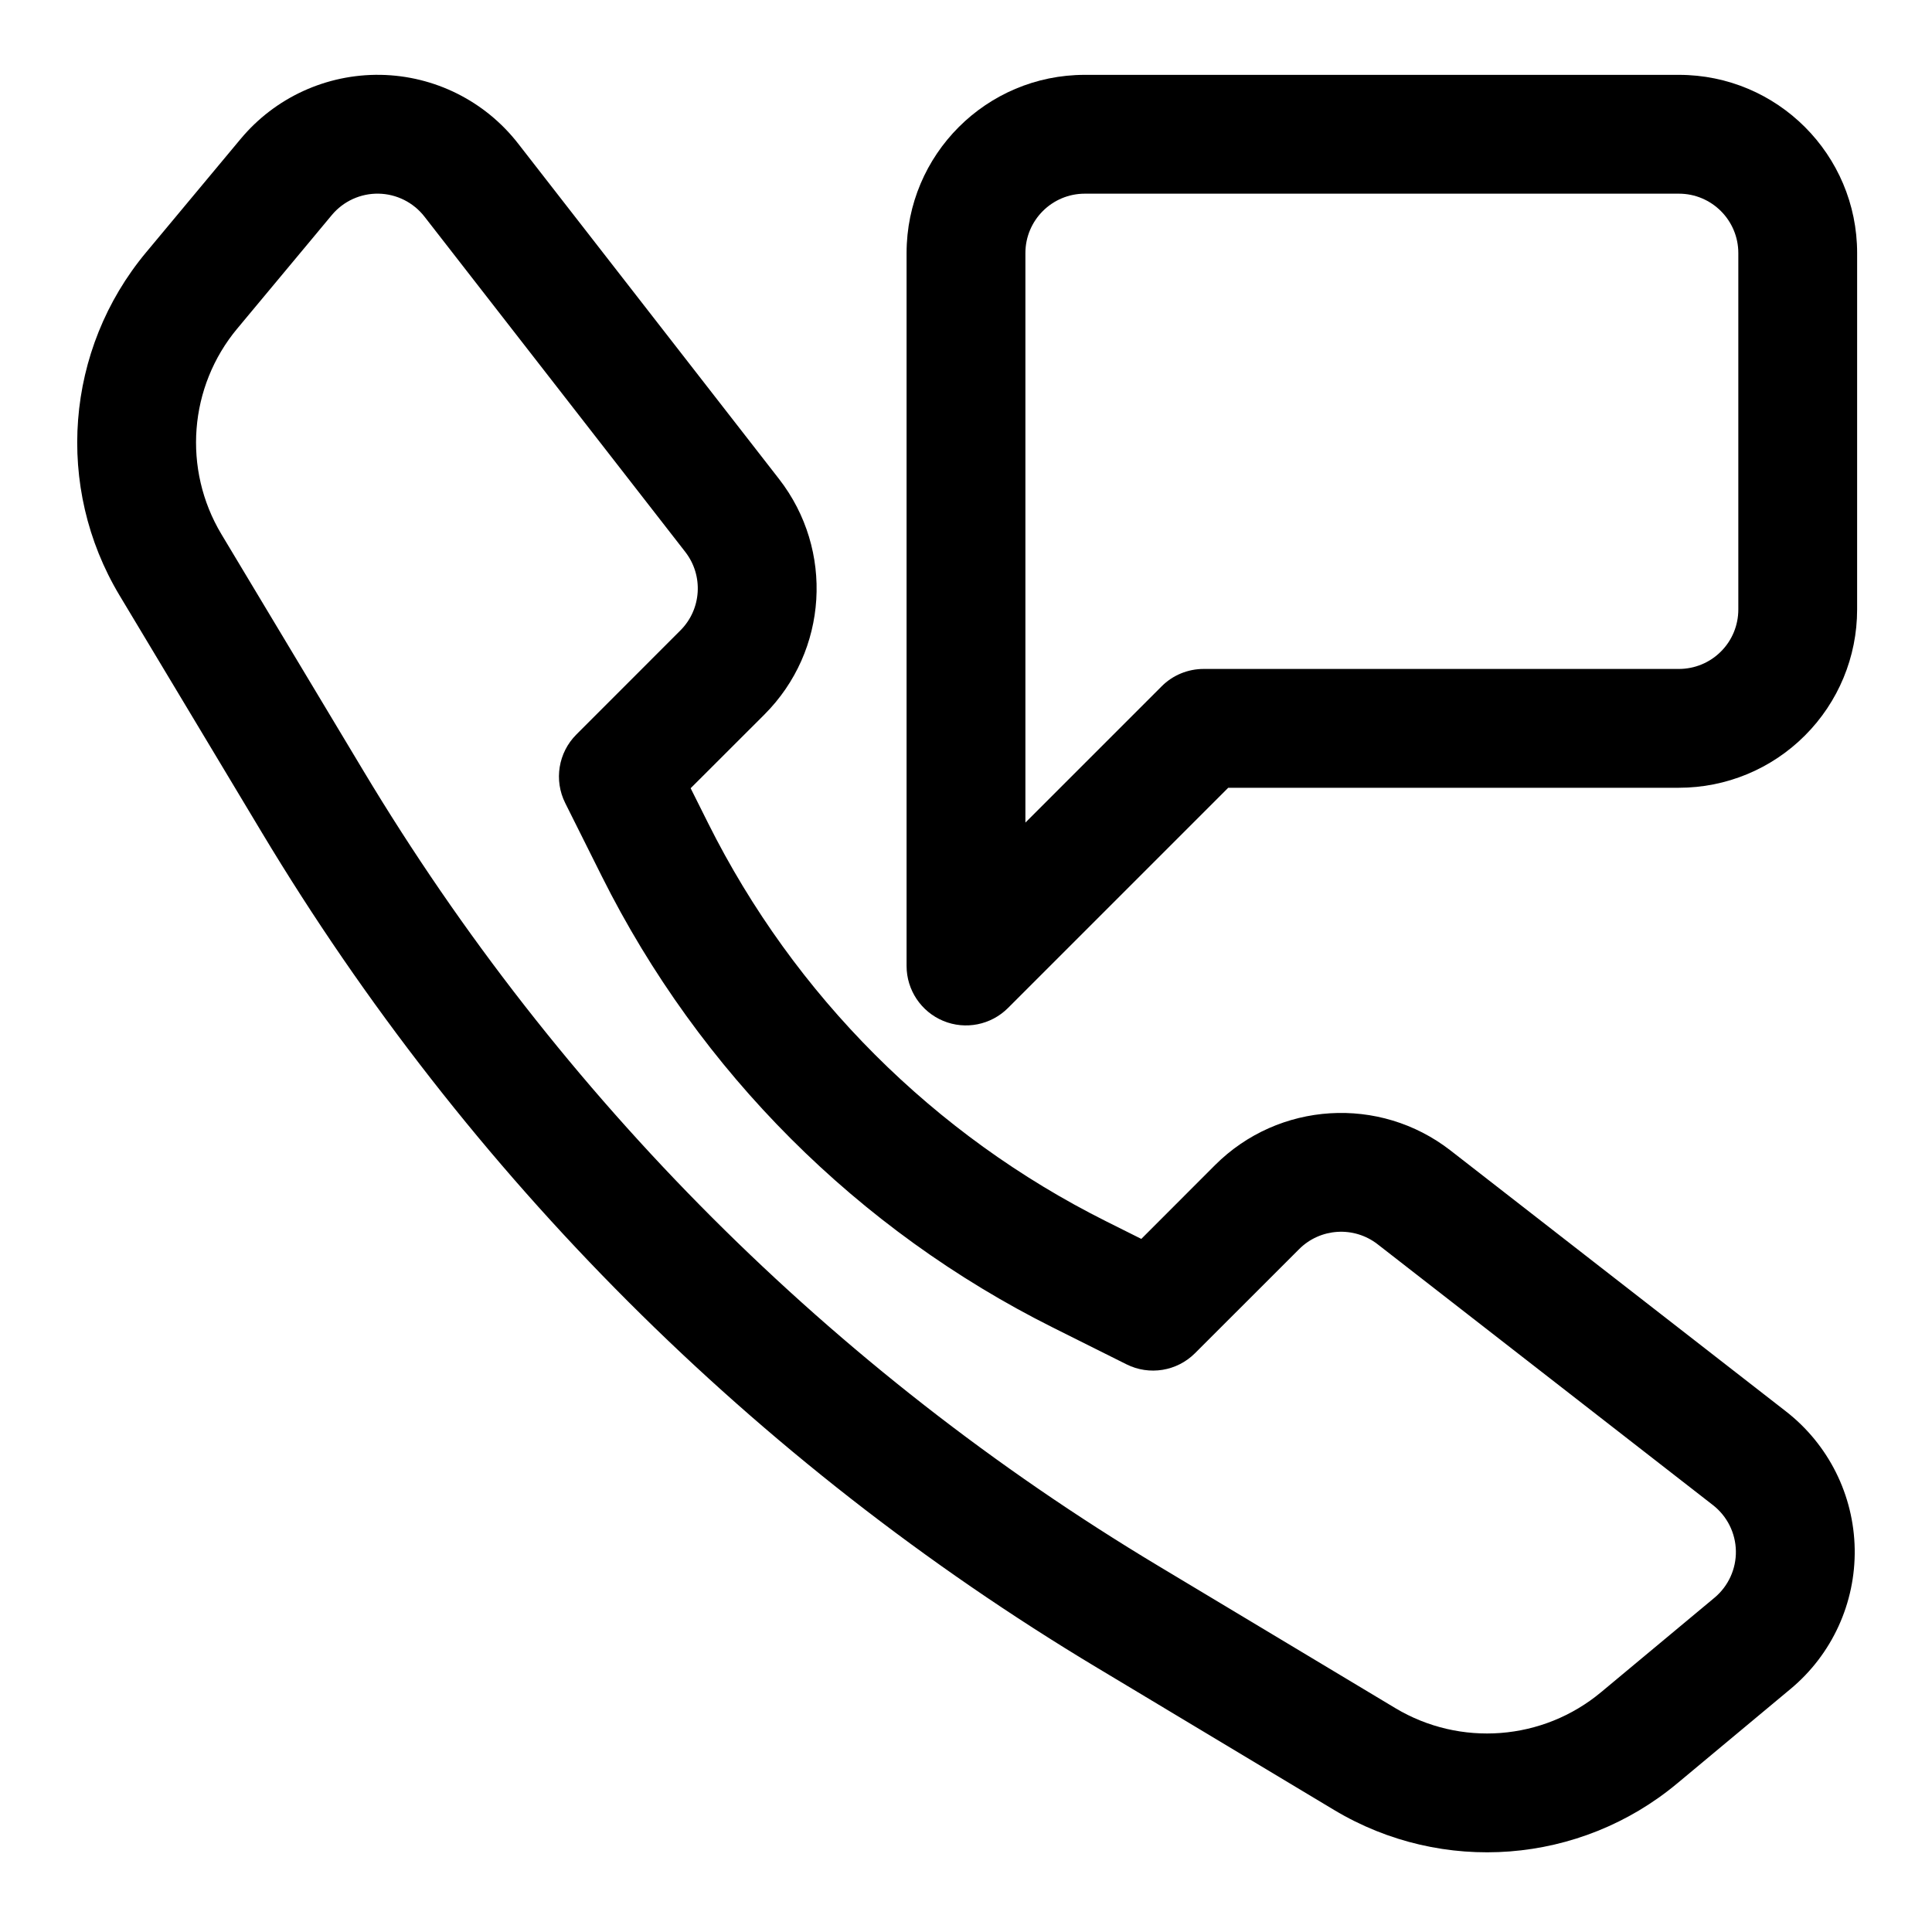
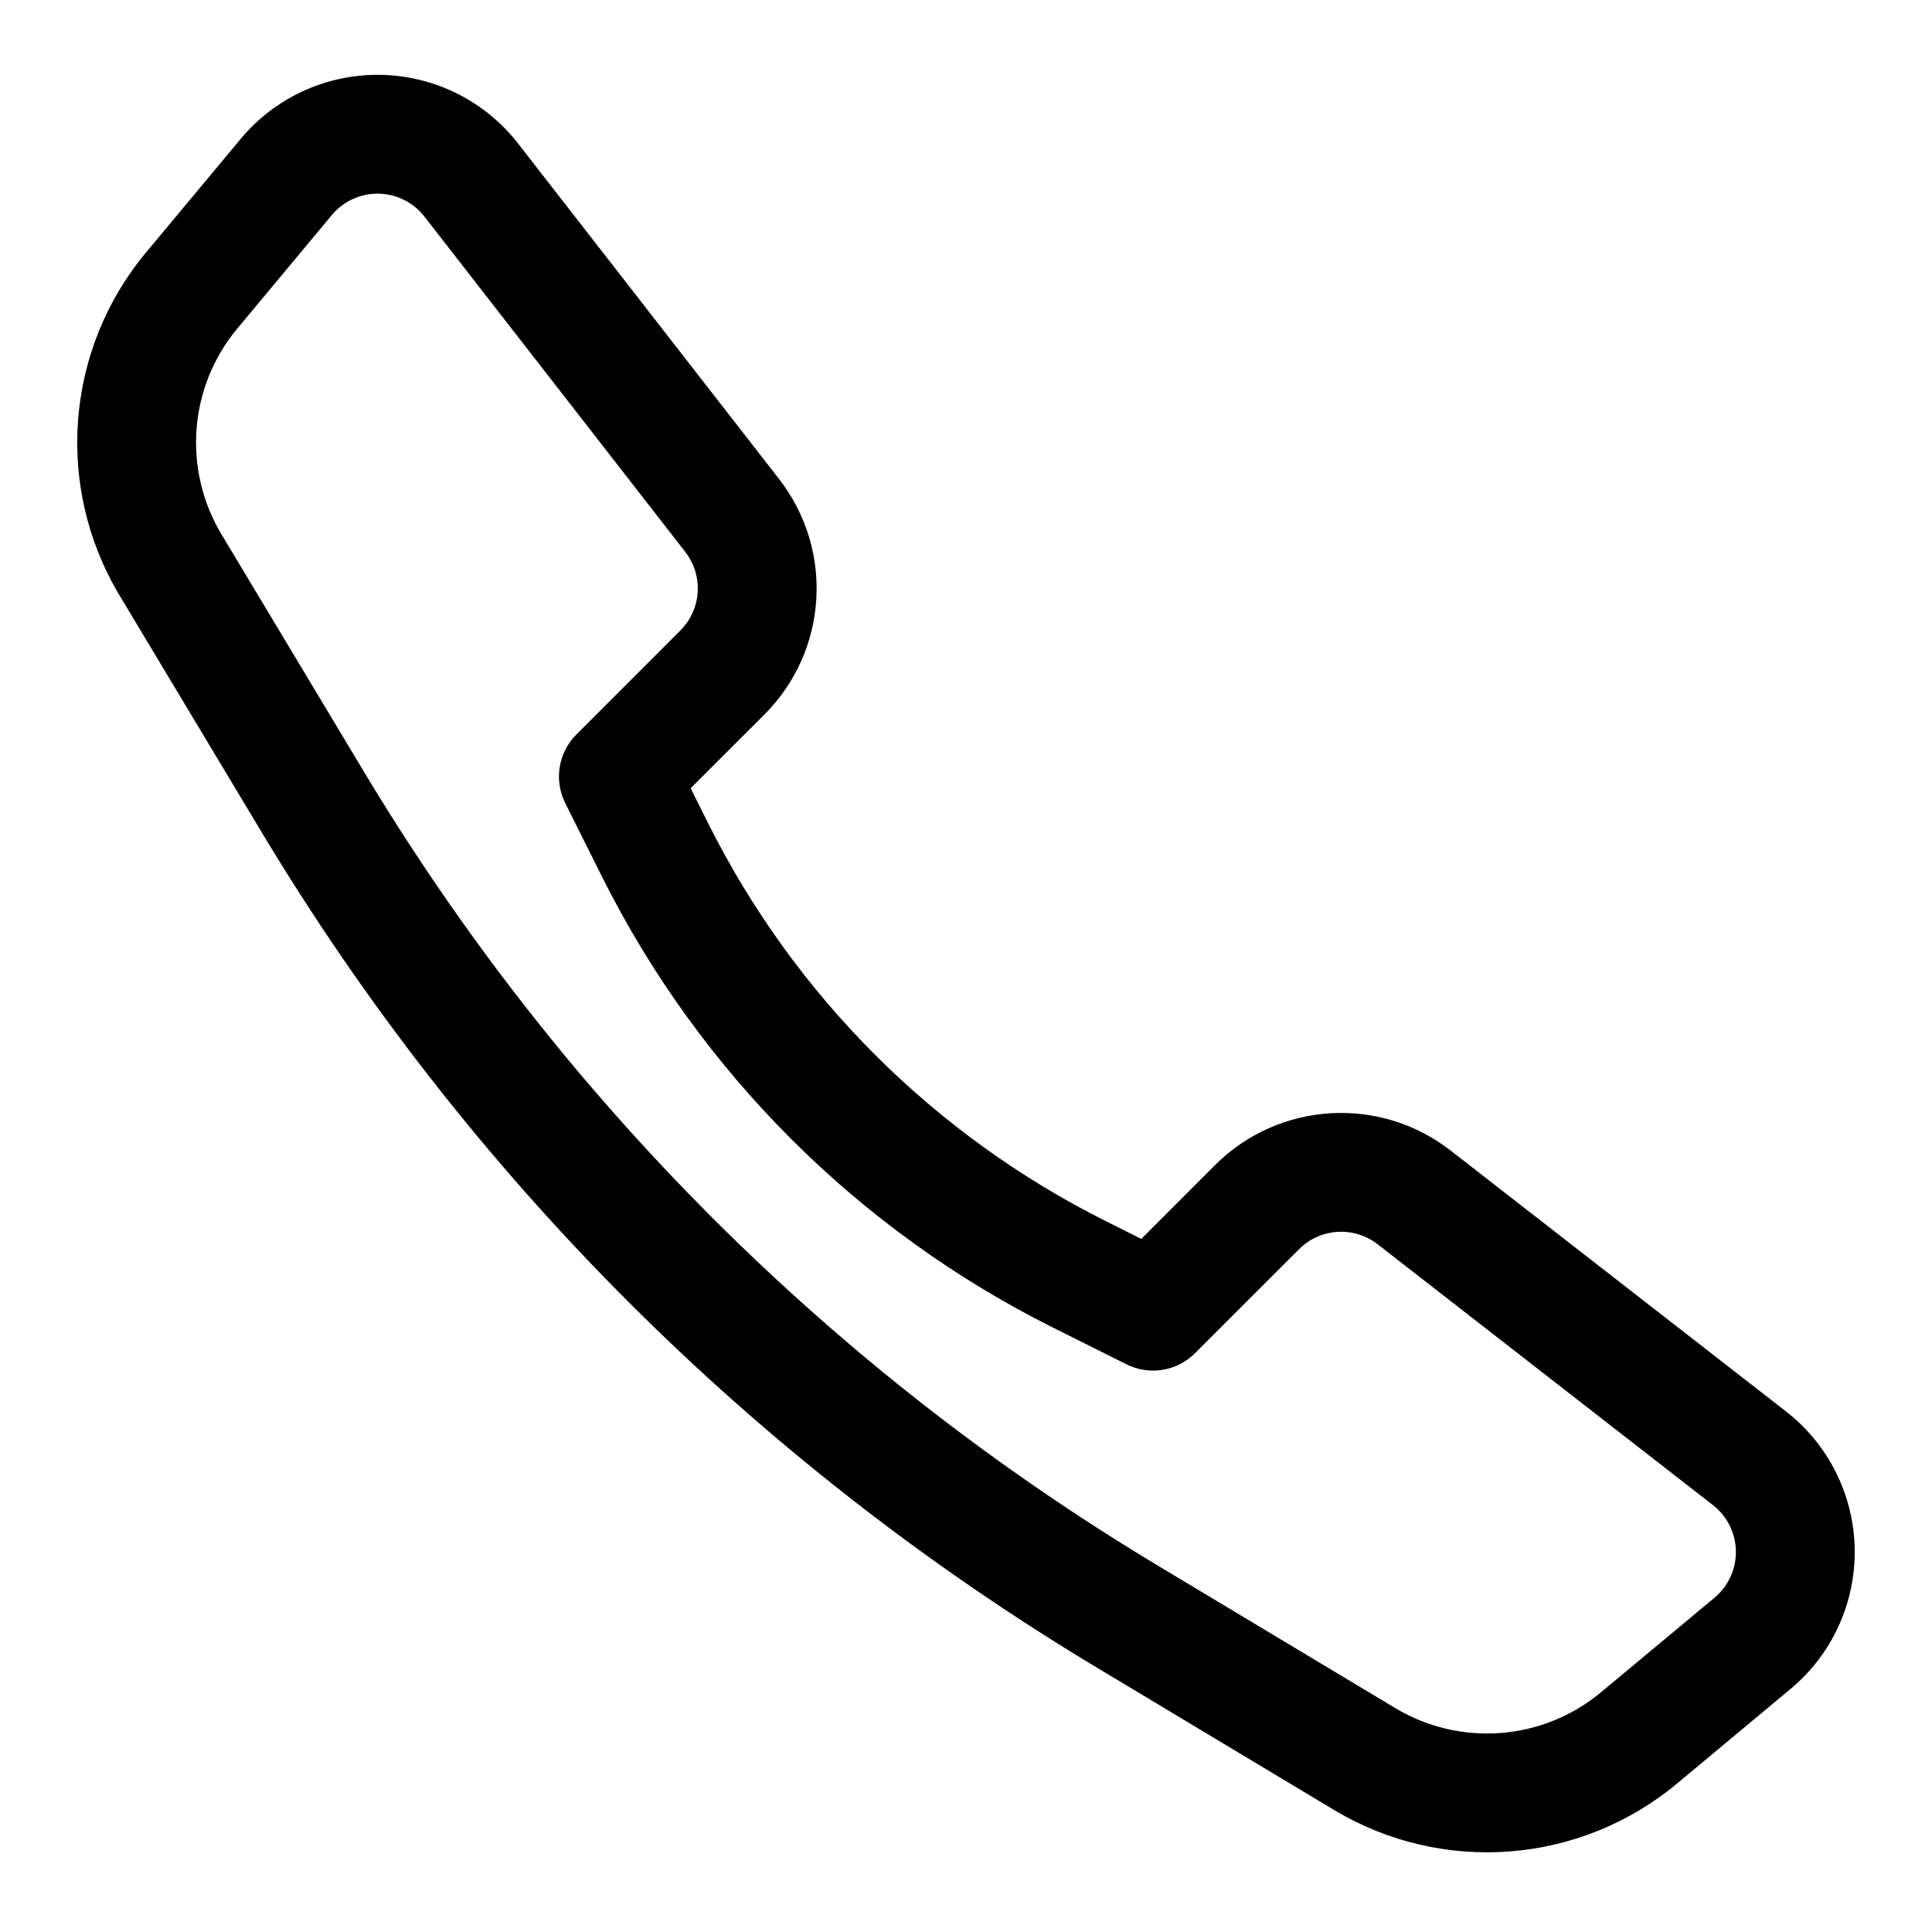
<svg xmlns="http://www.w3.org/2000/svg" fill="#000000" width="800px" height="800px" version="1.1" viewBox="144 144 512 512">
  <g fill-rule="evenodd">
-     <path d="m207.77 180.82c-7.984 9.559-16.848 20.215-25.051 30.059-21.441 25.723-24.262 62.188-7.039 90.906l37.691 62.801c54.508 90.844 130.55 166.89 221.39 221.39 23.016 13.805 45.137 27.094 62.801 37.691 28.719 17.223 65.184 14.402 90.906-7.039l30.059-25.051c10.988-9.145 17.223-22.781 16.988-37.074-0.238-14.297-6.945-27.711-18.234-36.48-26.844-20.875-65.055-50.617-88.875-69.133-18.812-14.625-45.562-12.957-62.41 3.875 0 0-19.535 19.555-19.535 19.555l-9.289-4.644c-45.66-22.832-82.672-59.844-105.5-105.5 0 0-4.644-9.289-4.644-9.289l19.555-19.535c16.848-16.848 18.5-43.598 3.875-62.41l-69.133-88.875c-8.77-11.289-22.184-17.996-36.48-18.234-14.293-0.234-27.93 6-37.074 16.988zm-0.867 50.227 25.047-30.074c3.055-3.652 7.59-5.731 12.359-5.652 4.769 0.082 9.242 2.316 12.172 6.078l69.133 88.875c4.863 6.266 4.312 15.195-1.309 20.797l-27.566 27.586c-4.789 4.785-5.984 12.105-2.945 18.168 0 0 4.016 8.047 9.715 19.445 25.867 51.75 67.824 93.707 119.57 119.57 11.398 5.699 19.445 9.715 19.445 9.715 6.062 3.039 13.383 1.844 18.168-2.945l27.582-27.566c5.606-5.621 14.535-6.172 20.801-1.309l88.875 69.133c3.762 2.93 5.996 7.402 6.078 12.172 0.078 4.754-2 9.305-5.652 12.359l-30.074 25.047c-15.426 12.863-37.312 14.547-54.535 4.219l-62.805-37.691c-86.418-51.844-158.75-124.17-210.59-210.59 0 0-37.691-62.805-37.691-62.805-10.328-17.238-8.645-39.109 4.219-54.535z" />
-     <path d="m636.16 211.07c0-26.09-21.145-47.234-47.234-47.234h-157.44c-26.09 0-47.234 21.145-47.234 47.234v188.93c0 6.359 3.844 12.105 9.715 14.547 5.887 2.441 12.656 1.086 17.16-3.418l58.363-58.363h119.43c12.535 0 24.547-4.973 33.395-13.84 8.863-8.848 13.84-20.859 13.84-33.391zm-31.488 0v94.465c0 4.172-1.652 8.188-4.613 11.129-2.945 2.961-6.961 4.613-11.133 4.613h-125.95c-4.176 0-8.188 1.652-11.133 4.613l-36.102 36.102v-150.92c0-8.691 7.055-15.746 15.746-15.746h157.44c8.691 0 15.746 7.055 15.746 15.746z" />
+     <path d="m207.77 180.82c-7.984 9.559-16.848 20.215-25.051 30.059-21.441 25.723-24.262 62.188-7.039 90.906l37.691 62.801c54.508 90.844 130.55 166.89 221.39 221.39 23.016 13.805 45.137 27.094 62.801 37.691 28.719 17.223 65.184 14.402 90.906-7.039l30.059-25.051c10.988-9.145 17.223-22.781 16.988-37.074-0.238-14.297-6.945-27.711-18.234-36.48-26.844-20.875-65.055-50.617-88.875-69.133-18.812-14.625-45.562-12.957-62.41 3.875 0 0-19.535 19.555-19.535 19.555l-9.289-4.644c-45.66-22.832-82.672-59.844-105.5-105.5 0 0-4.644-9.289-4.644-9.289l19.555-19.535c16.848-16.848 18.5-43.598 3.875-62.41l-69.133-88.875c-8.77-11.289-22.184-17.996-36.48-18.234-14.293-0.234-27.93 6-37.074 16.988m-0.867 50.227 25.047-30.074c3.055-3.652 7.59-5.731 12.359-5.652 4.769 0.082 9.242 2.316 12.172 6.078l69.133 88.875c4.863 6.266 4.312 15.195-1.309 20.797l-27.566 27.586c-4.789 4.785-5.984 12.105-2.945 18.168 0 0 4.016 8.047 9.715 19.445 25.867 51.75 67.824 93.707 119.57 119.57 11.398 5.699 19.445 9.715 19.445 9.715 6.062 3.039 13.383 1.844 18.168-2.945l27.582-27.566c5.606-5.621 14.535-6.172 20.801-1.309l88.875 69.133c3.762 2.93 5.996 7.402 6.078 12.172 0.078 4.754-2 9.305-5.652 12.359l-30.074 25.047c-15.426 12.863-37.312 14.547-54.535 4.219l-62.805-37.691c-86.418-51.844-158.75-124.17-210.59-210.59 0 0-37.691-62.805-37.691-62.805-10.328-17.238-8.645-39.109 4.219-54.535z" />
  </g>
</svg>